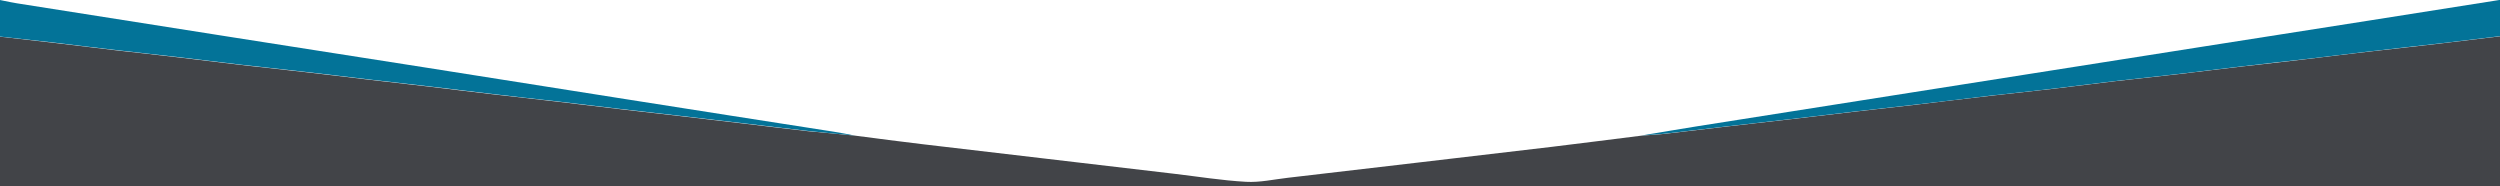
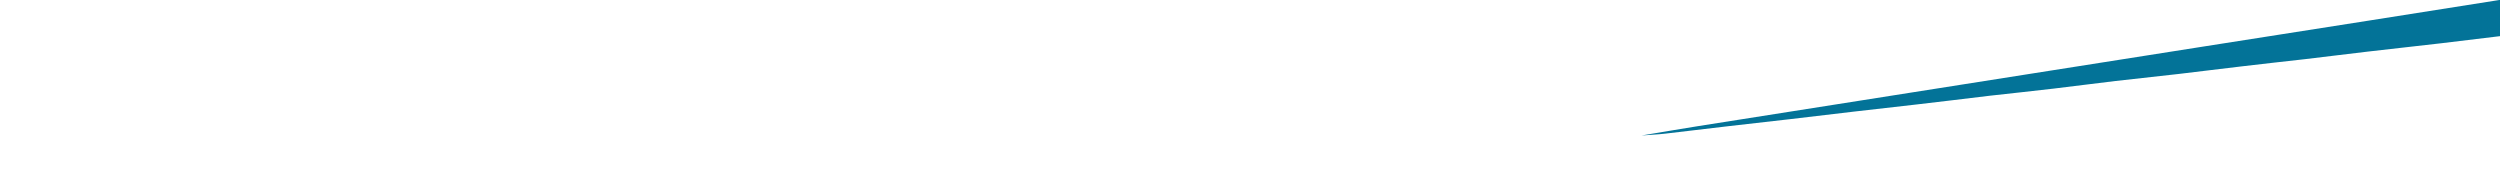
<svg xmlns="http://www.w3.org/2000/svg" version="1.1" id="Layer_1" x="0px" y="0px" viewBox="0 0 1872.8 139.6" style="enable-background:new 0 0 1872.8 139.6;" xml:space="preserve">
  <style type="text/css">
	.st0{fill:#424448;}
	.st1{fill:#037398;}
</style>
  <g>
    <g>
-       <path class="st0" d="M640.5,101.6c16.8,2.2,33.6,4.4,50.4,6.4c30.1,3.6,60.2,7.1,90.2,10.6c32.9,3.9,65.8,7.7,98.7,11.6    c17.8,2.1,35.6,5,53.6,6c10.3,0.6,20.8-1.8,31.2-3c33.1-3.8,66.1-7.7,99.2-11.6c32.9-3.9,65.8-7.7,98.7-11.6    c22.4-2.7,44.9-5.6,67.3-8.4c6-0.5,11.9-0.7,17.9-1.4c15.8-1.8,31.6-3.7,47.4-5.6c15.5-1.8,31-3.5,46.5-5.3    c15.8-1.9,31.6-3.8,47.4-5.6c15.5-1.8,31-3.5,46.5-5.3c18.4-2.2,36.9-4.5,55.3-6.6c15.8-1.8,31.7-3.5,47.5-5.3    c15.5-1.8,30.9-3.9,46.4-5.7c15.8-1.8,31.7-3.5,47.5-5.3c15.8-1.8,31.6-3.9,47.4-5.7c15.5-1.8,31-3.4,46.5-5.3    c15.8-1.9,31.6-3.9,47.4-5.7c18.5-2.1,36.9-4.1,55.4-6.3c18.8-2.2,37.5-4.5,56.3-6.8c0,38,0,76,0,114c-633.3,0-1266.7,0-1900,0    c0-38,0-76,0-114c2.6,0.3,5.3,0.7,7.9,1c15.5,1.8,31,3.5,46.5,5.3c15.8,1.9,31.6,3.8,47.4,5.7c15.8,1.8,31.7,3.5,47.5,5.4    c15.5,1.8,30.9,3.8,46.4,5.6c15.8,1.8,31.7,3.5,47.5,5.3c16,1.8,31.9,3.8,47.9,5.7c15.3,1.8,30.7,3.5,46,5.3    c15.8,1.9,31.6,3.9,47.4,5.7c15.5,1.8,31,3.5,46.5,5.3c16.1,1.9,32.3,3.9,48.4,5.8c15.3,1.8,30.7,3.5,46,5.3    c16.1,1.9,32.3,3.8,48.4,5.7c15.5,1.8,31,3.8,46.4,5.5C617,99.4,628.8,100.4,640.5,101.6z" />
-       <path class="st1" d="M640.5,101.6c-11.7-1.2-23.4-2.2-35.1-3.5c-15.5-1.7-31-3.7-46.4-5.5c-16.1-1.9-32.3-3.8-48.4-5.7    c-15.3-1.8-30.7-3.5-46-5.3c-16.1-1.9-32.3-3.9-48.4-5.8c-15.5-1.8-31-3.4-46.5-5.3c-15.8-1.8-31.6-3.9-47.4-5.7    c-15.3-1.8-30.7-3.5-46-5.3c-16-1.9-31.9-3.9-47.9-5.7c-15.8-1.8-31.7-3.5-47.5-5.3c-15.5-1.8-30.9-3.8-46.4-5.6    c-15.8-1.9-31.7-3.5-47.5-5.4c-15.8-1.8-31.6-3.8-47.4-5.7C24,30.1,8.5,28.3-7,26.6c-2.6-0.3-5.3-0.7-7.9-1c0-9,0-18,0-27    c2.7,0,5.4,0,8,0c6.6,1.3,13.1,2.8,19.7,3.9c54.6,8.6,109.1,17.2,163.7,25.8c47.7,7.5,95.4,14.9,143,22.4    c49.8,7.8,99.6,15.8,149.4,23.6c51.9,8.2,103.9,16.3,155.9,24.4C630.1,99.5,635.3,100.6,640.5,101.6z" />
      <path class="st1" d="M1885.1,25.6c-18.8,2.3-37.5,4.6-56.3,6.8c-18.5,2.2-36.9,4.1-55.4,6.3c-15.8,1.8-31.6,3.9-47.4,5.7    c-15.5,1.8-31,3.4-46.5,5.3c-15.8,1.8-31.6,3.9-47.4,5.7c-15.8,1.8-31.7,3.5-47.5,5.3c-15.5,1.8-30.9,3.9-46.4,5.7    c-15.8,1.9-31.7,3.5-47.5,5.3c-18.4,2.2-36.9,4.5-55.3,6.6c-15.5,1.8-31,3.5-46.5,5.3c-15.8,1.8-31.6,3.8-47.4,5.6    c-15.5,1.8-31,3.5-46.5,5.3c-15.8,1.8-31.6,3.8-47.4,5.6c-5.9,0.7-11.9,0.9-17.9,1.4c14.1-2.3,28.2-4.8,42.3-7    c41.3-6.5,82.5-13,123.8-19.5c41.3-6.5,82.5-13,123.8-19.5c43.4-6.8,86.8-13.6,130.2-20.5c41.4-6.5,82.9-13,124.3-19.5    c32.6-5.1,65.1-10.2,97.6-15.4c1.5-0.2,2.9-1.1,4.4-1.6c3,0,6,0,9,0C1885.1,7.6,1885.1,16.6,1885.1,25.6z" />
    </g>
  </g>
</svg>